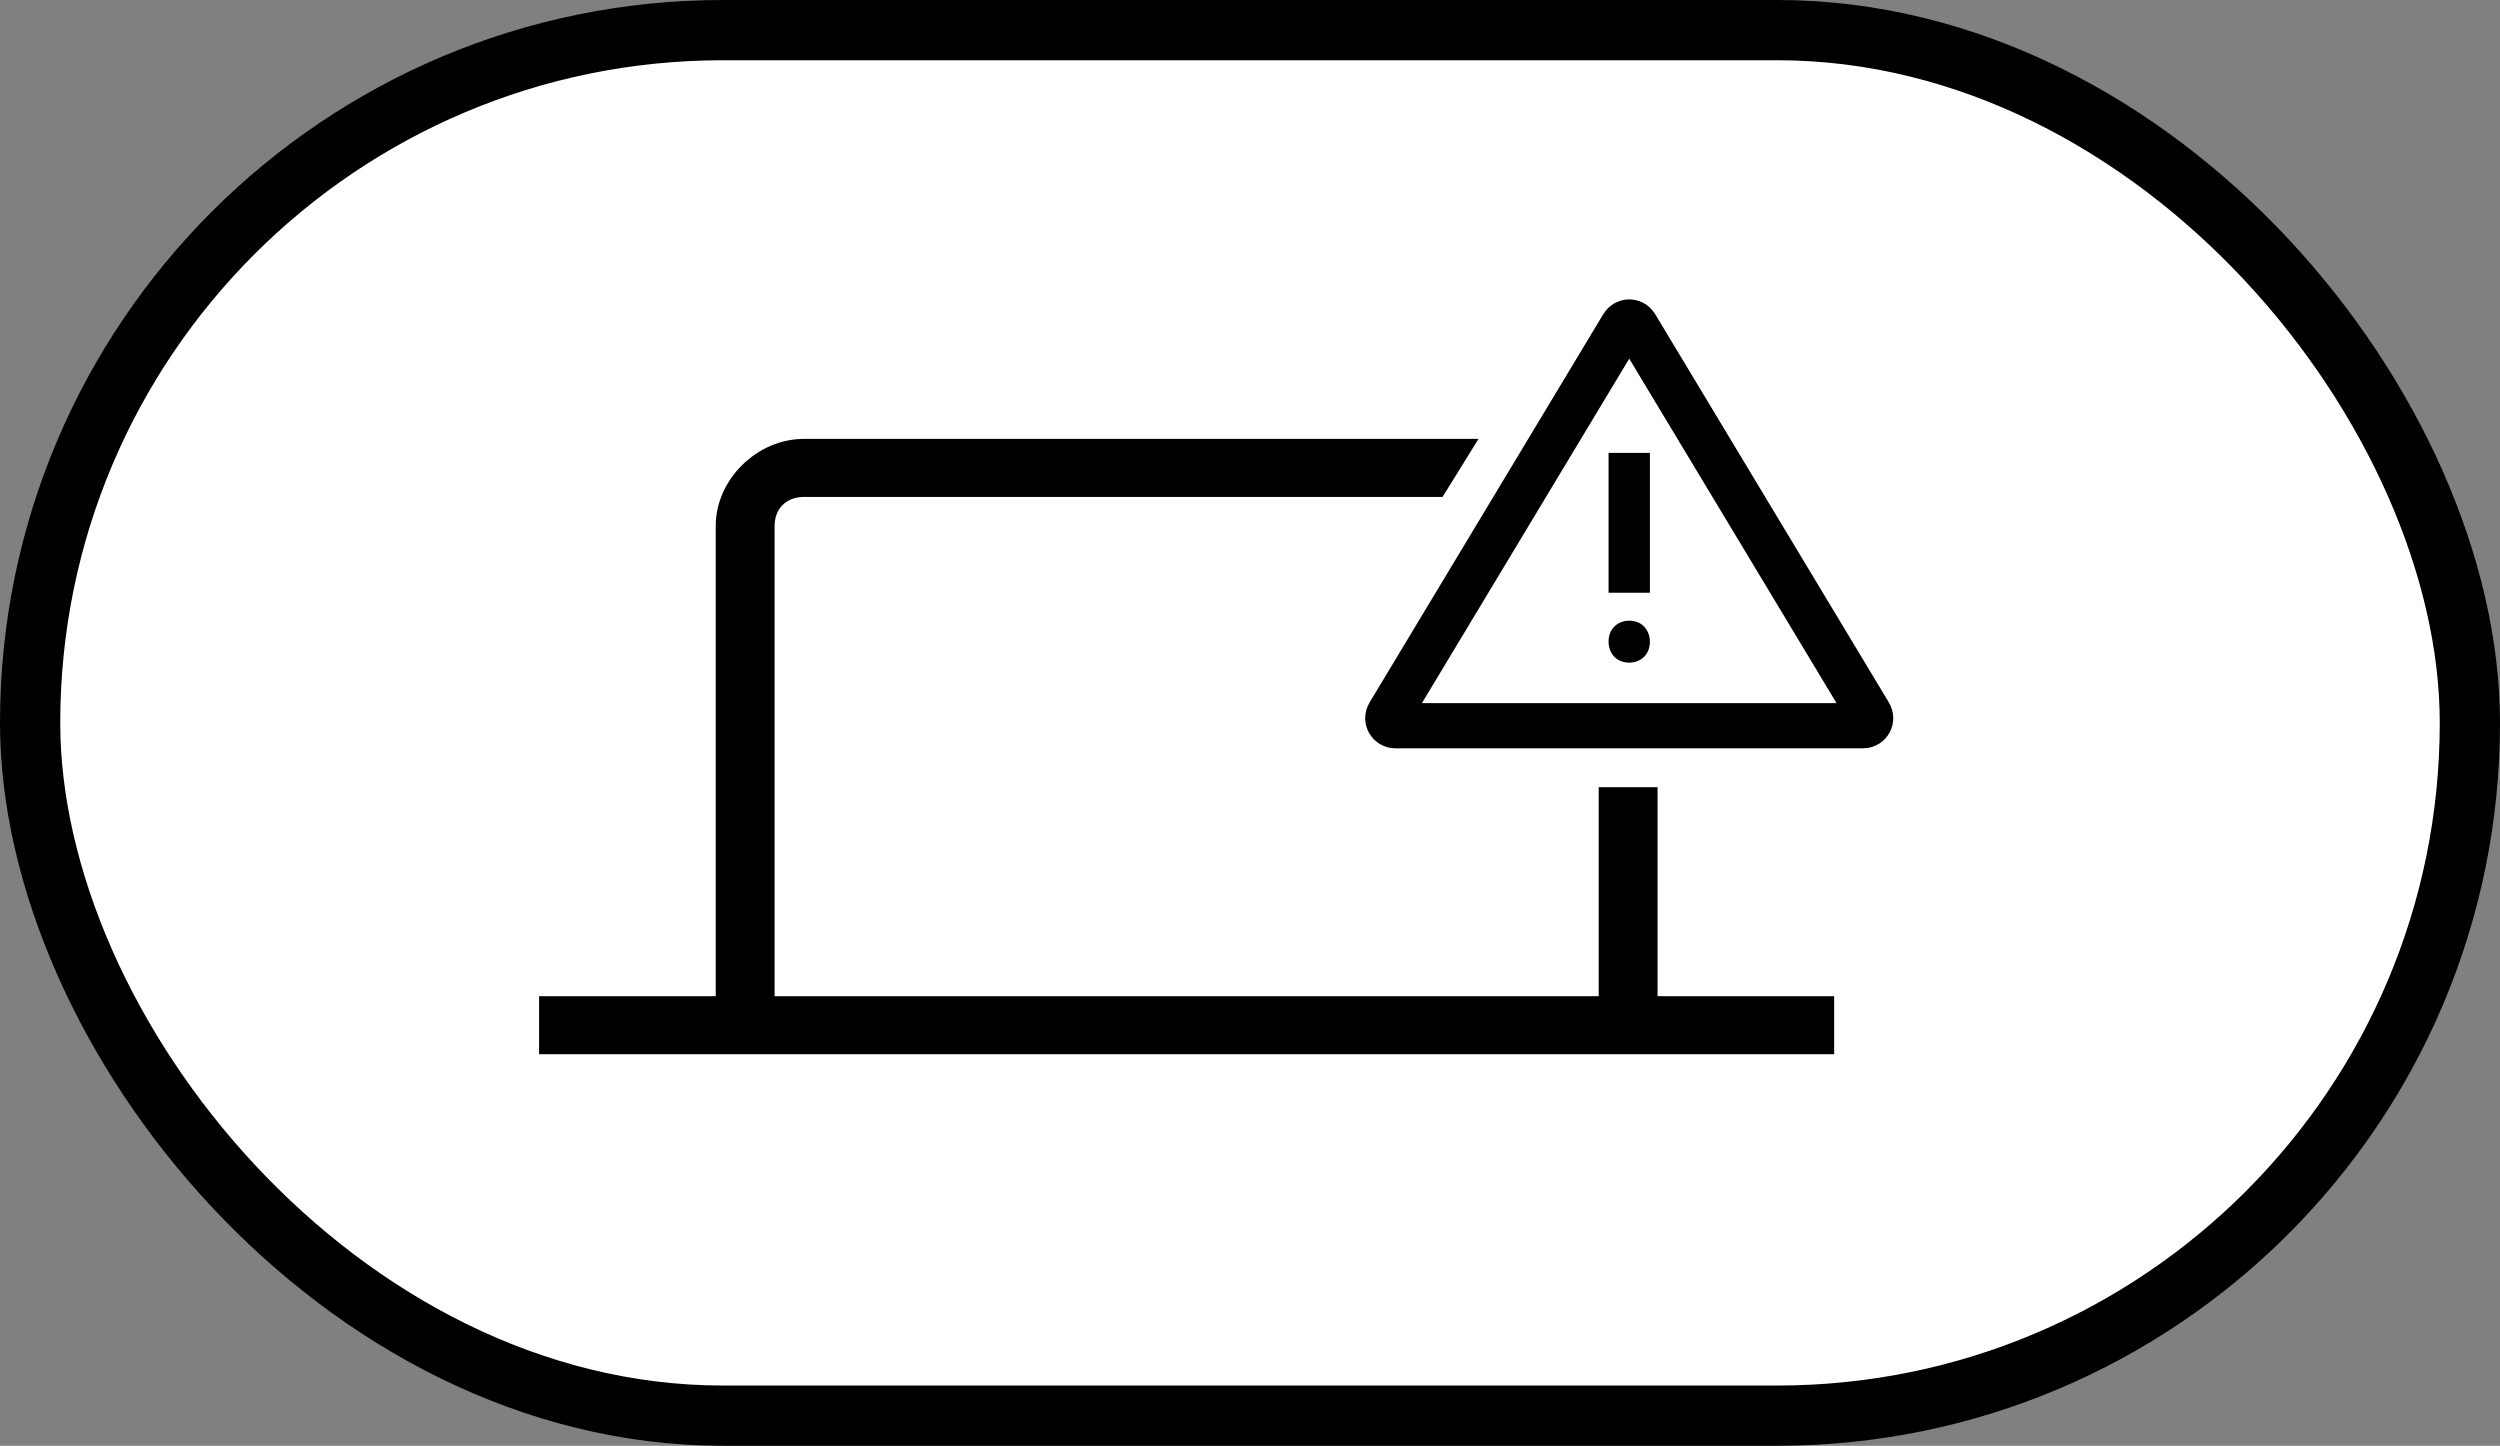
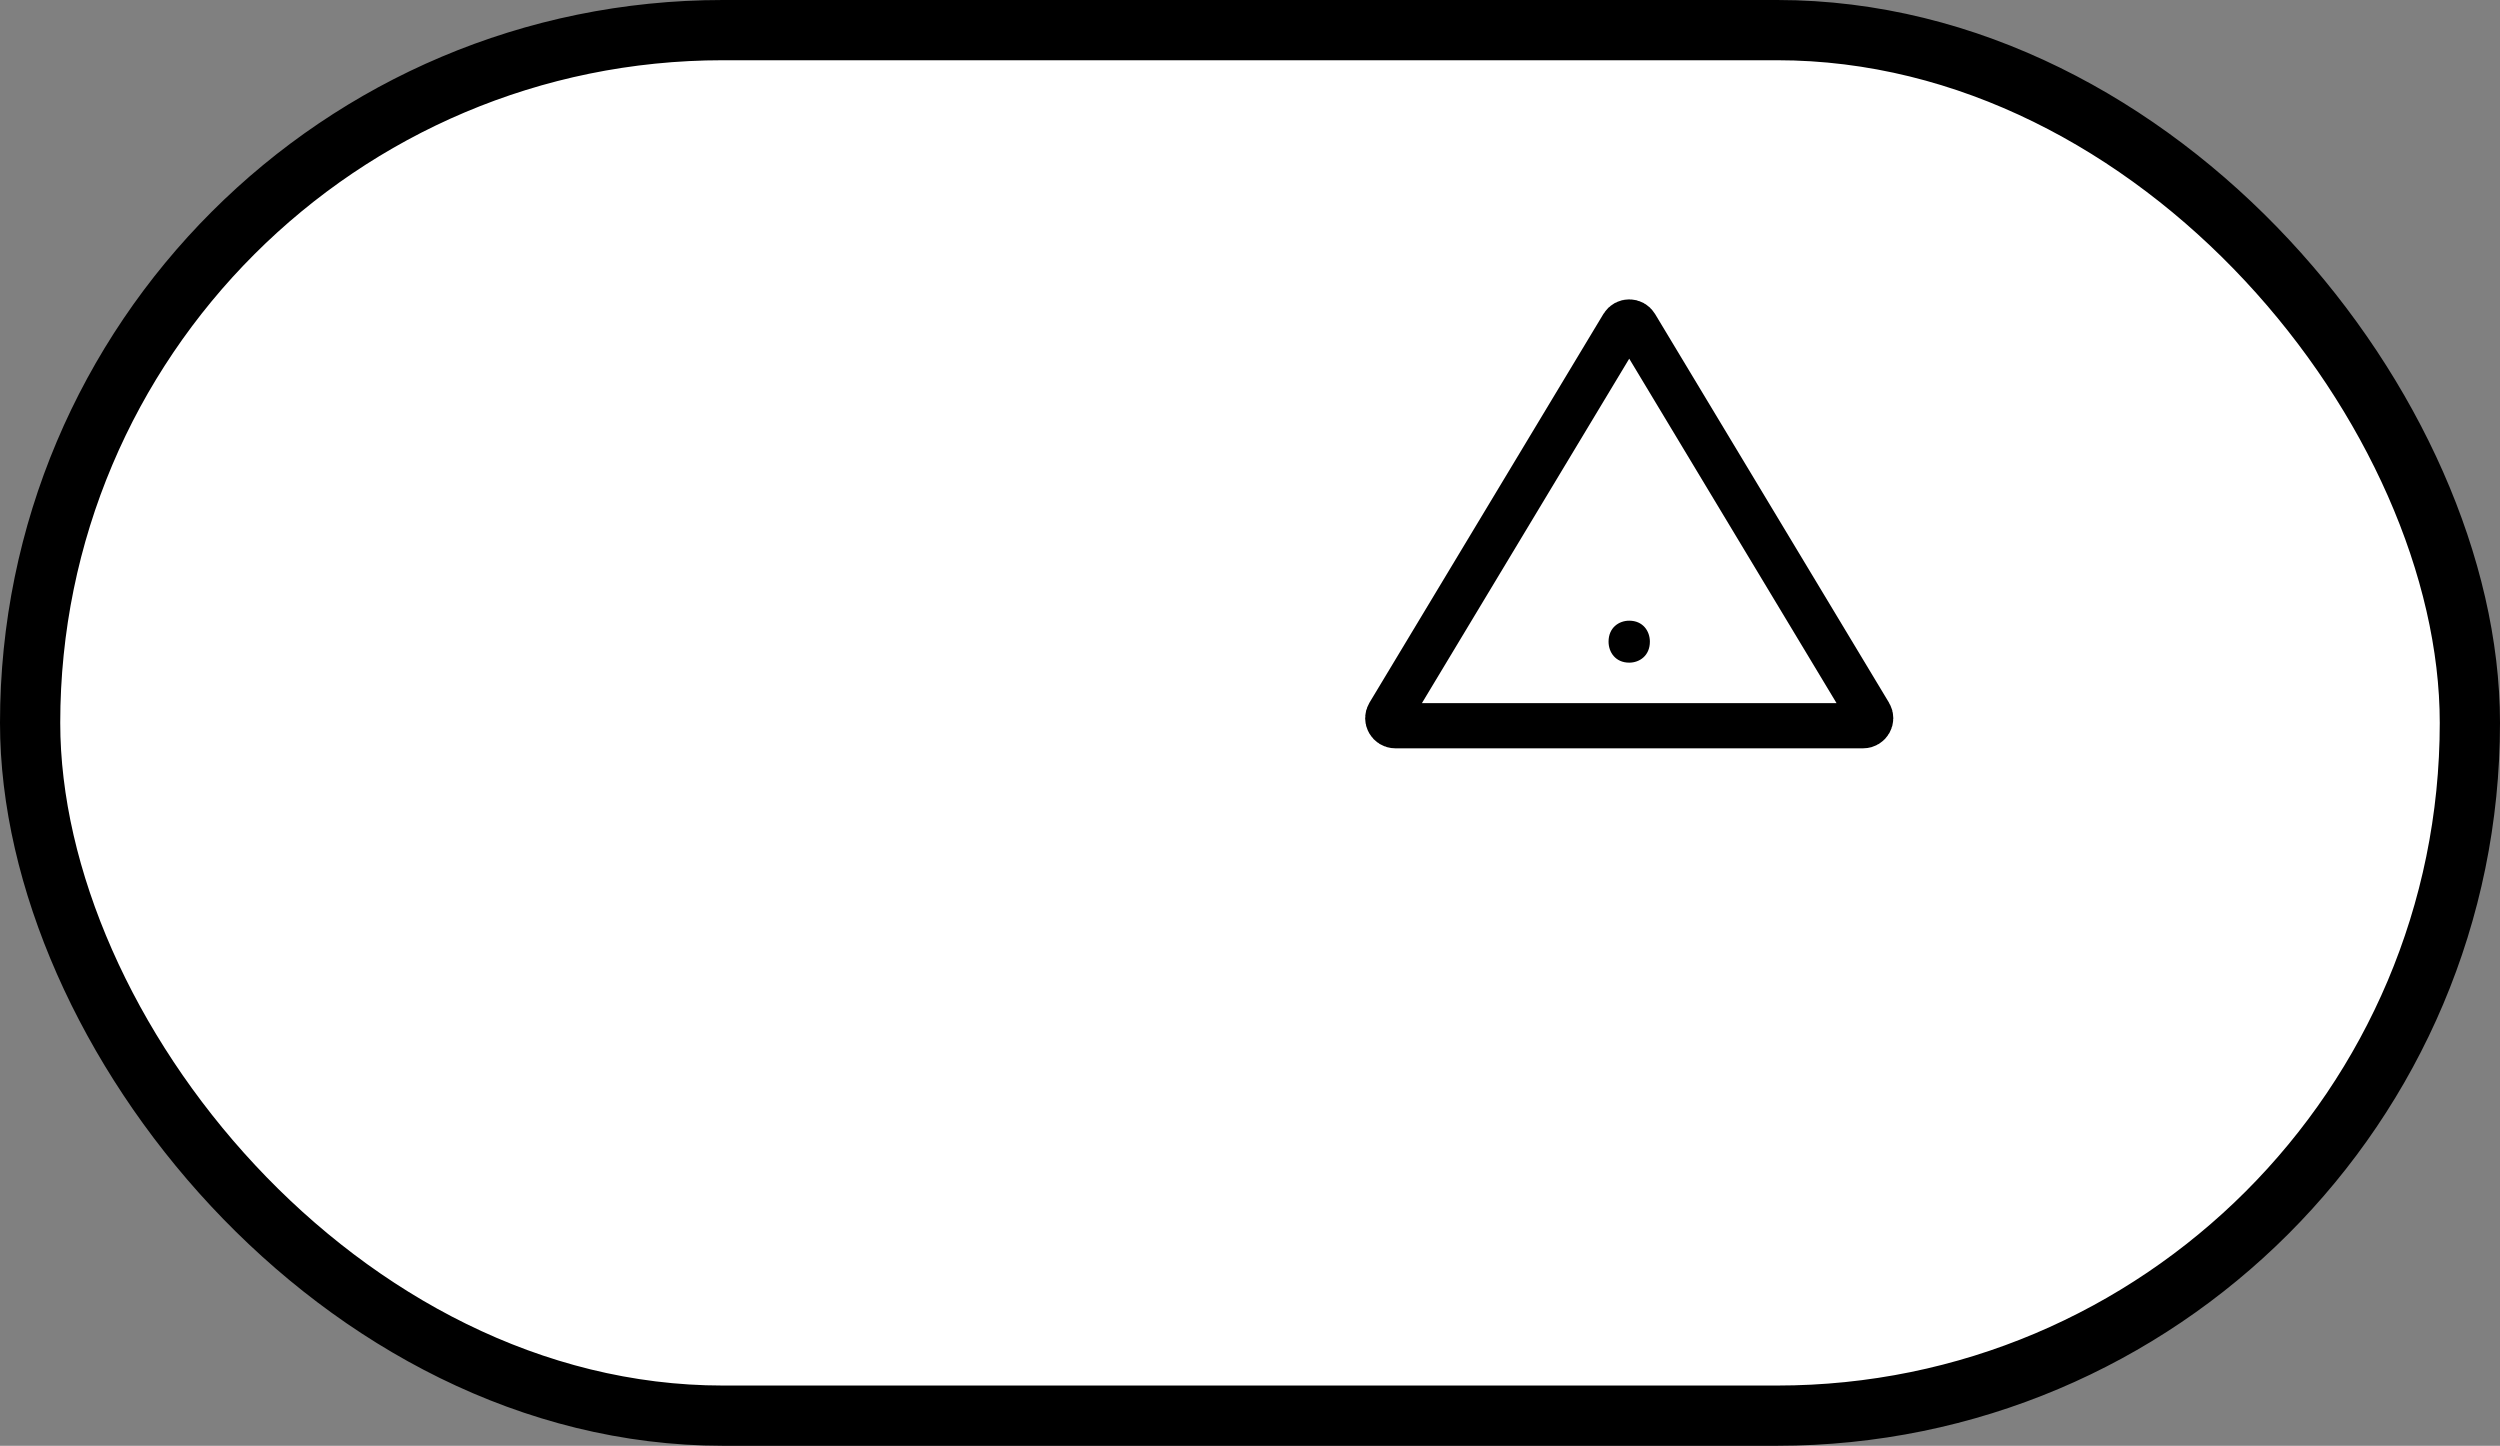
<svg xmlns="http://www.w3.org/2000/svg" width="83" height="48" viewBox="0 0 83 48" fill="none">
  <rect x="0" y="0" width="83" height="48" fill="#808080" stroke="none" />
  <rect x="1" y="1" width="81" height="46" rx="23" fill="white" />
  <rect x="1" y="1" width="81" height="46" rx="23" stroke="black" stroke-width="2" />
-   <path d="M26.693 14.571H49.087L47.893 16.498H26.693C26.107 16.498 25.716 16.884 25.716 17.462V33.073H53.077V26.135H55.031V33.073H60.894V35H17.898V33.073H23.762V17.462C23.762 15.92 25.13 14.571 26.693 14.571Z" fill="black" />
-   <rect x="53.404" y="15.036" width="1.372" height="4.643" fill="black" />
  <path d="M53.404 21.303C53.404 20.839 53.747 20.607 54.09 20.607C54.548 20.607 54.776 20.955 54.776 21.303C54.776 21.768 54.433 22 54.09 22C53.633 22 53.404 21.652 53.404 21.303Z" fill="black" />
  <path d="M53.876 10.81C53.974 10.649 54.208 10.649 54.305 10.81L62.072 23.715C62.172 23.881 62.052 24.094 61.858 24.094H46.323C46.129 24.094 46.009 23.881 46.109 23.715L53.876 10.81Z" stroke="black" stroke-width="1.5" />
</svg>